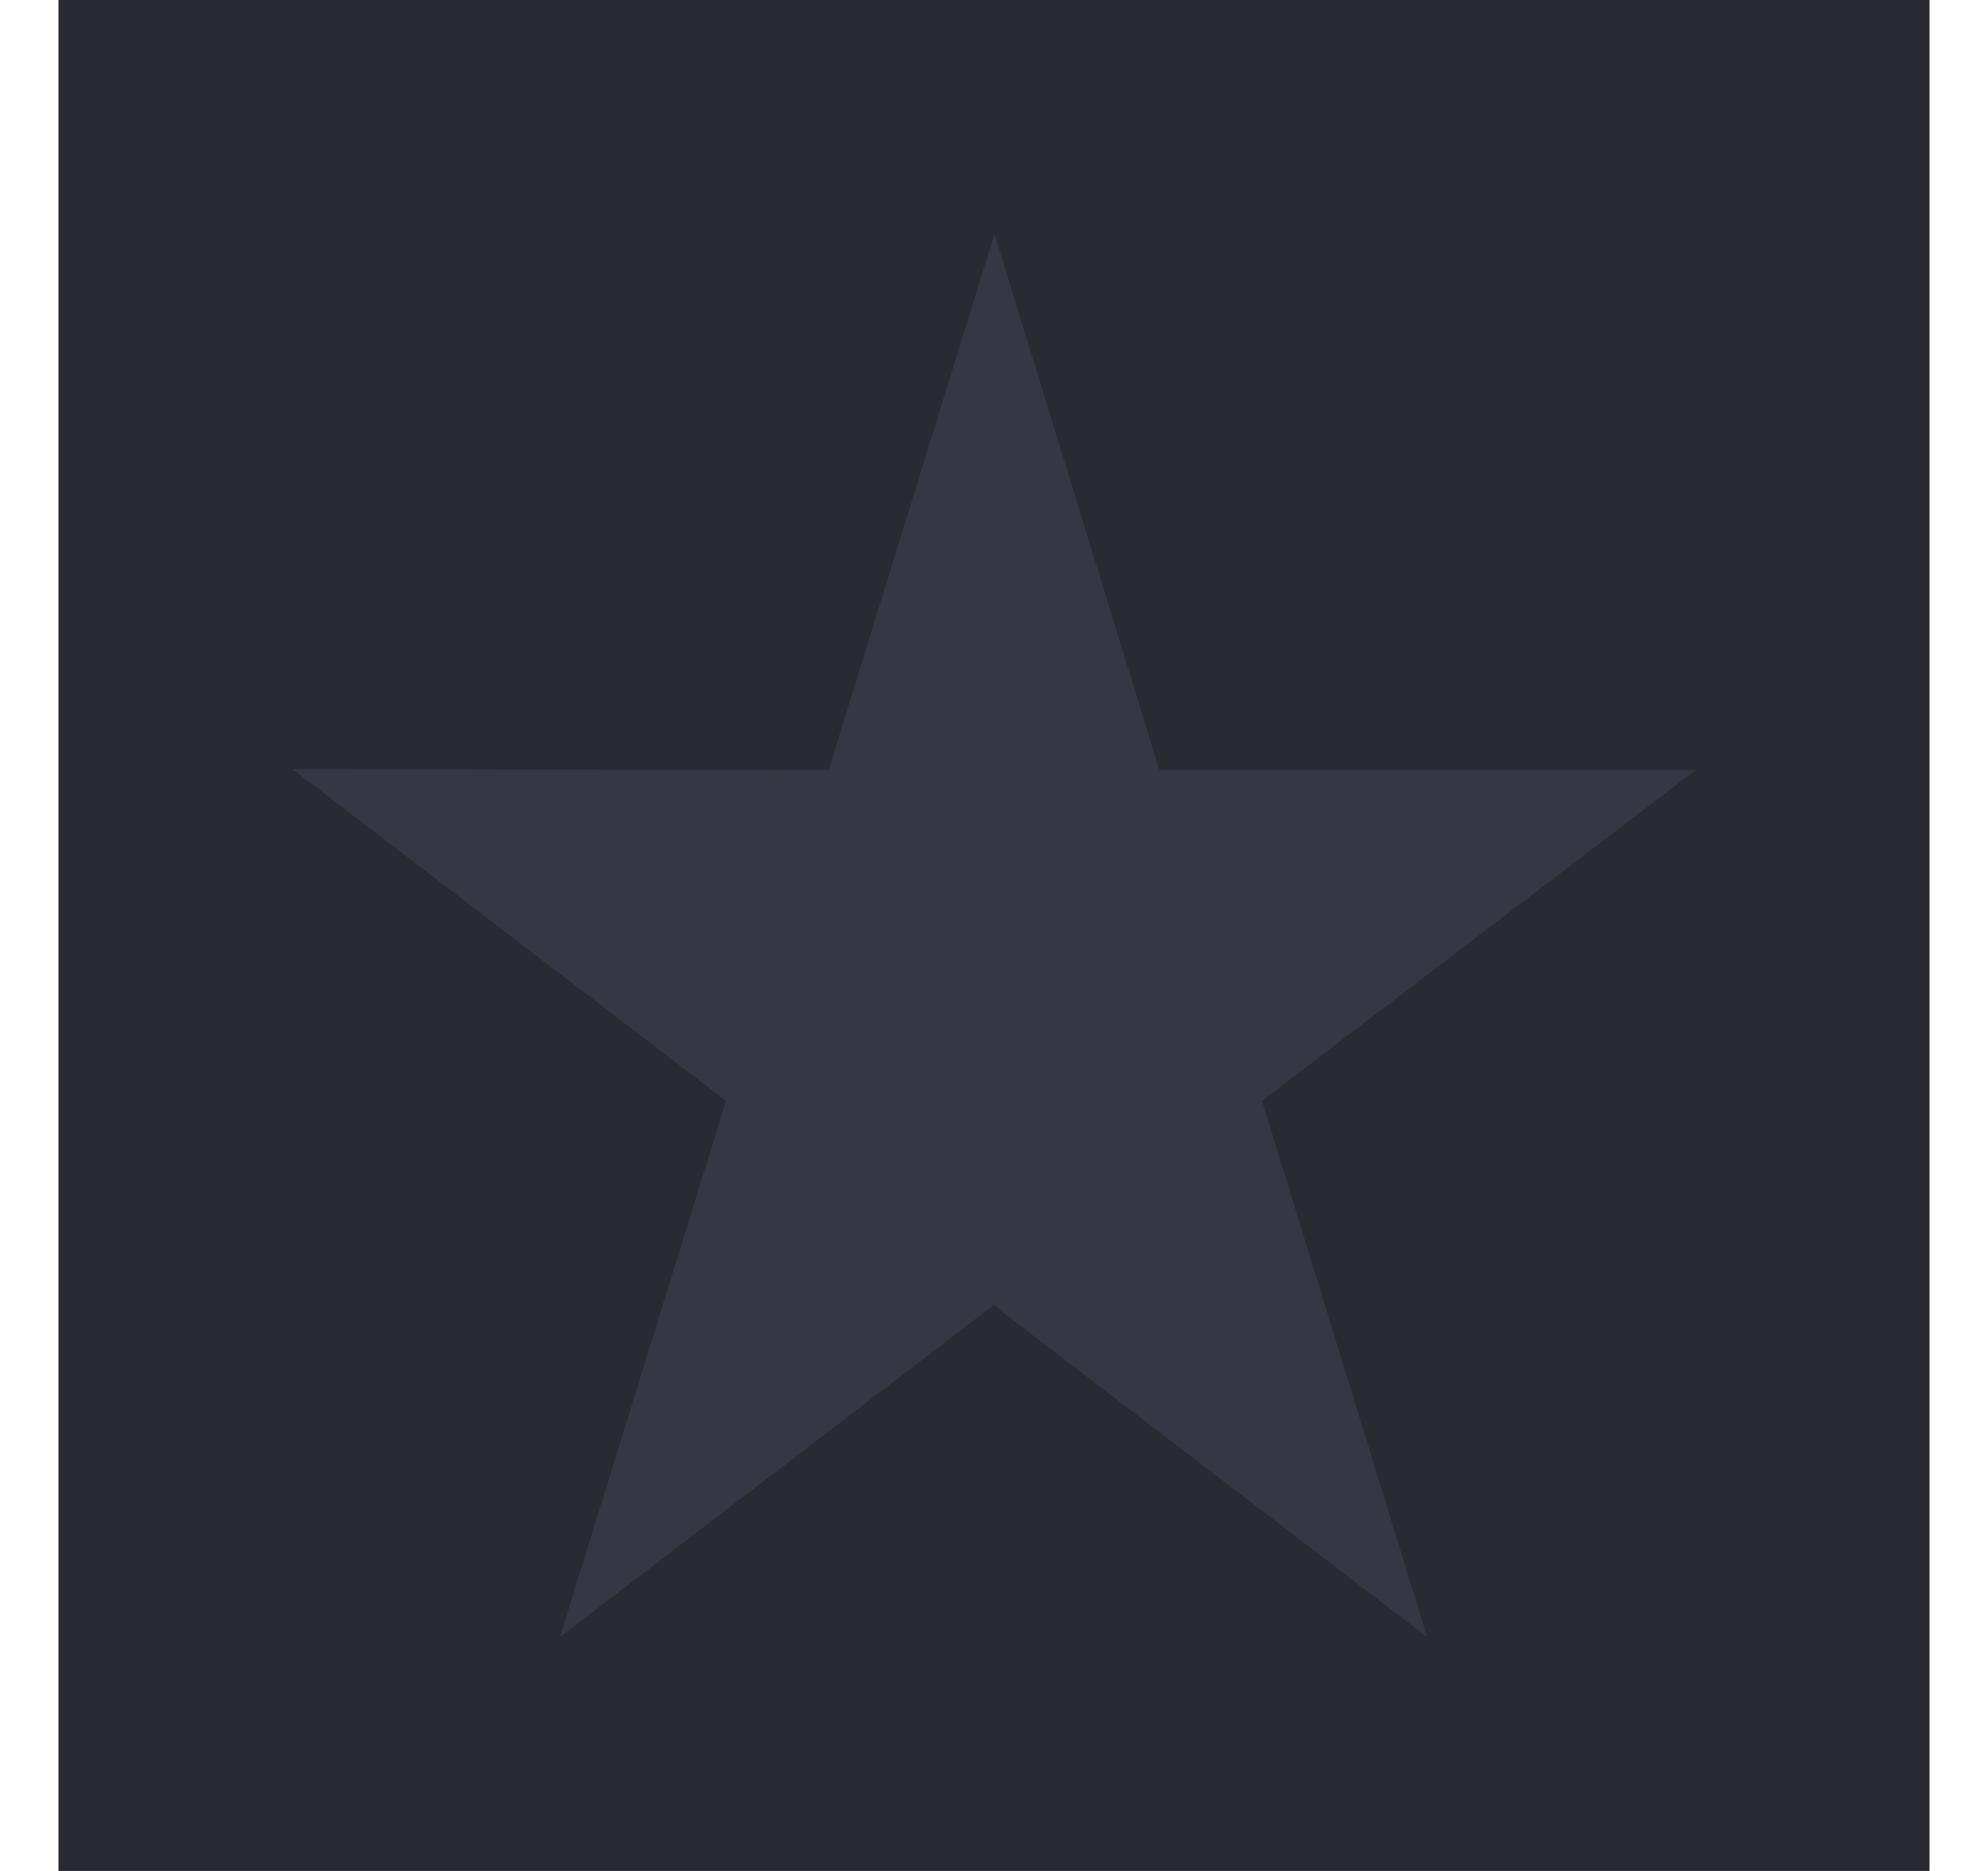
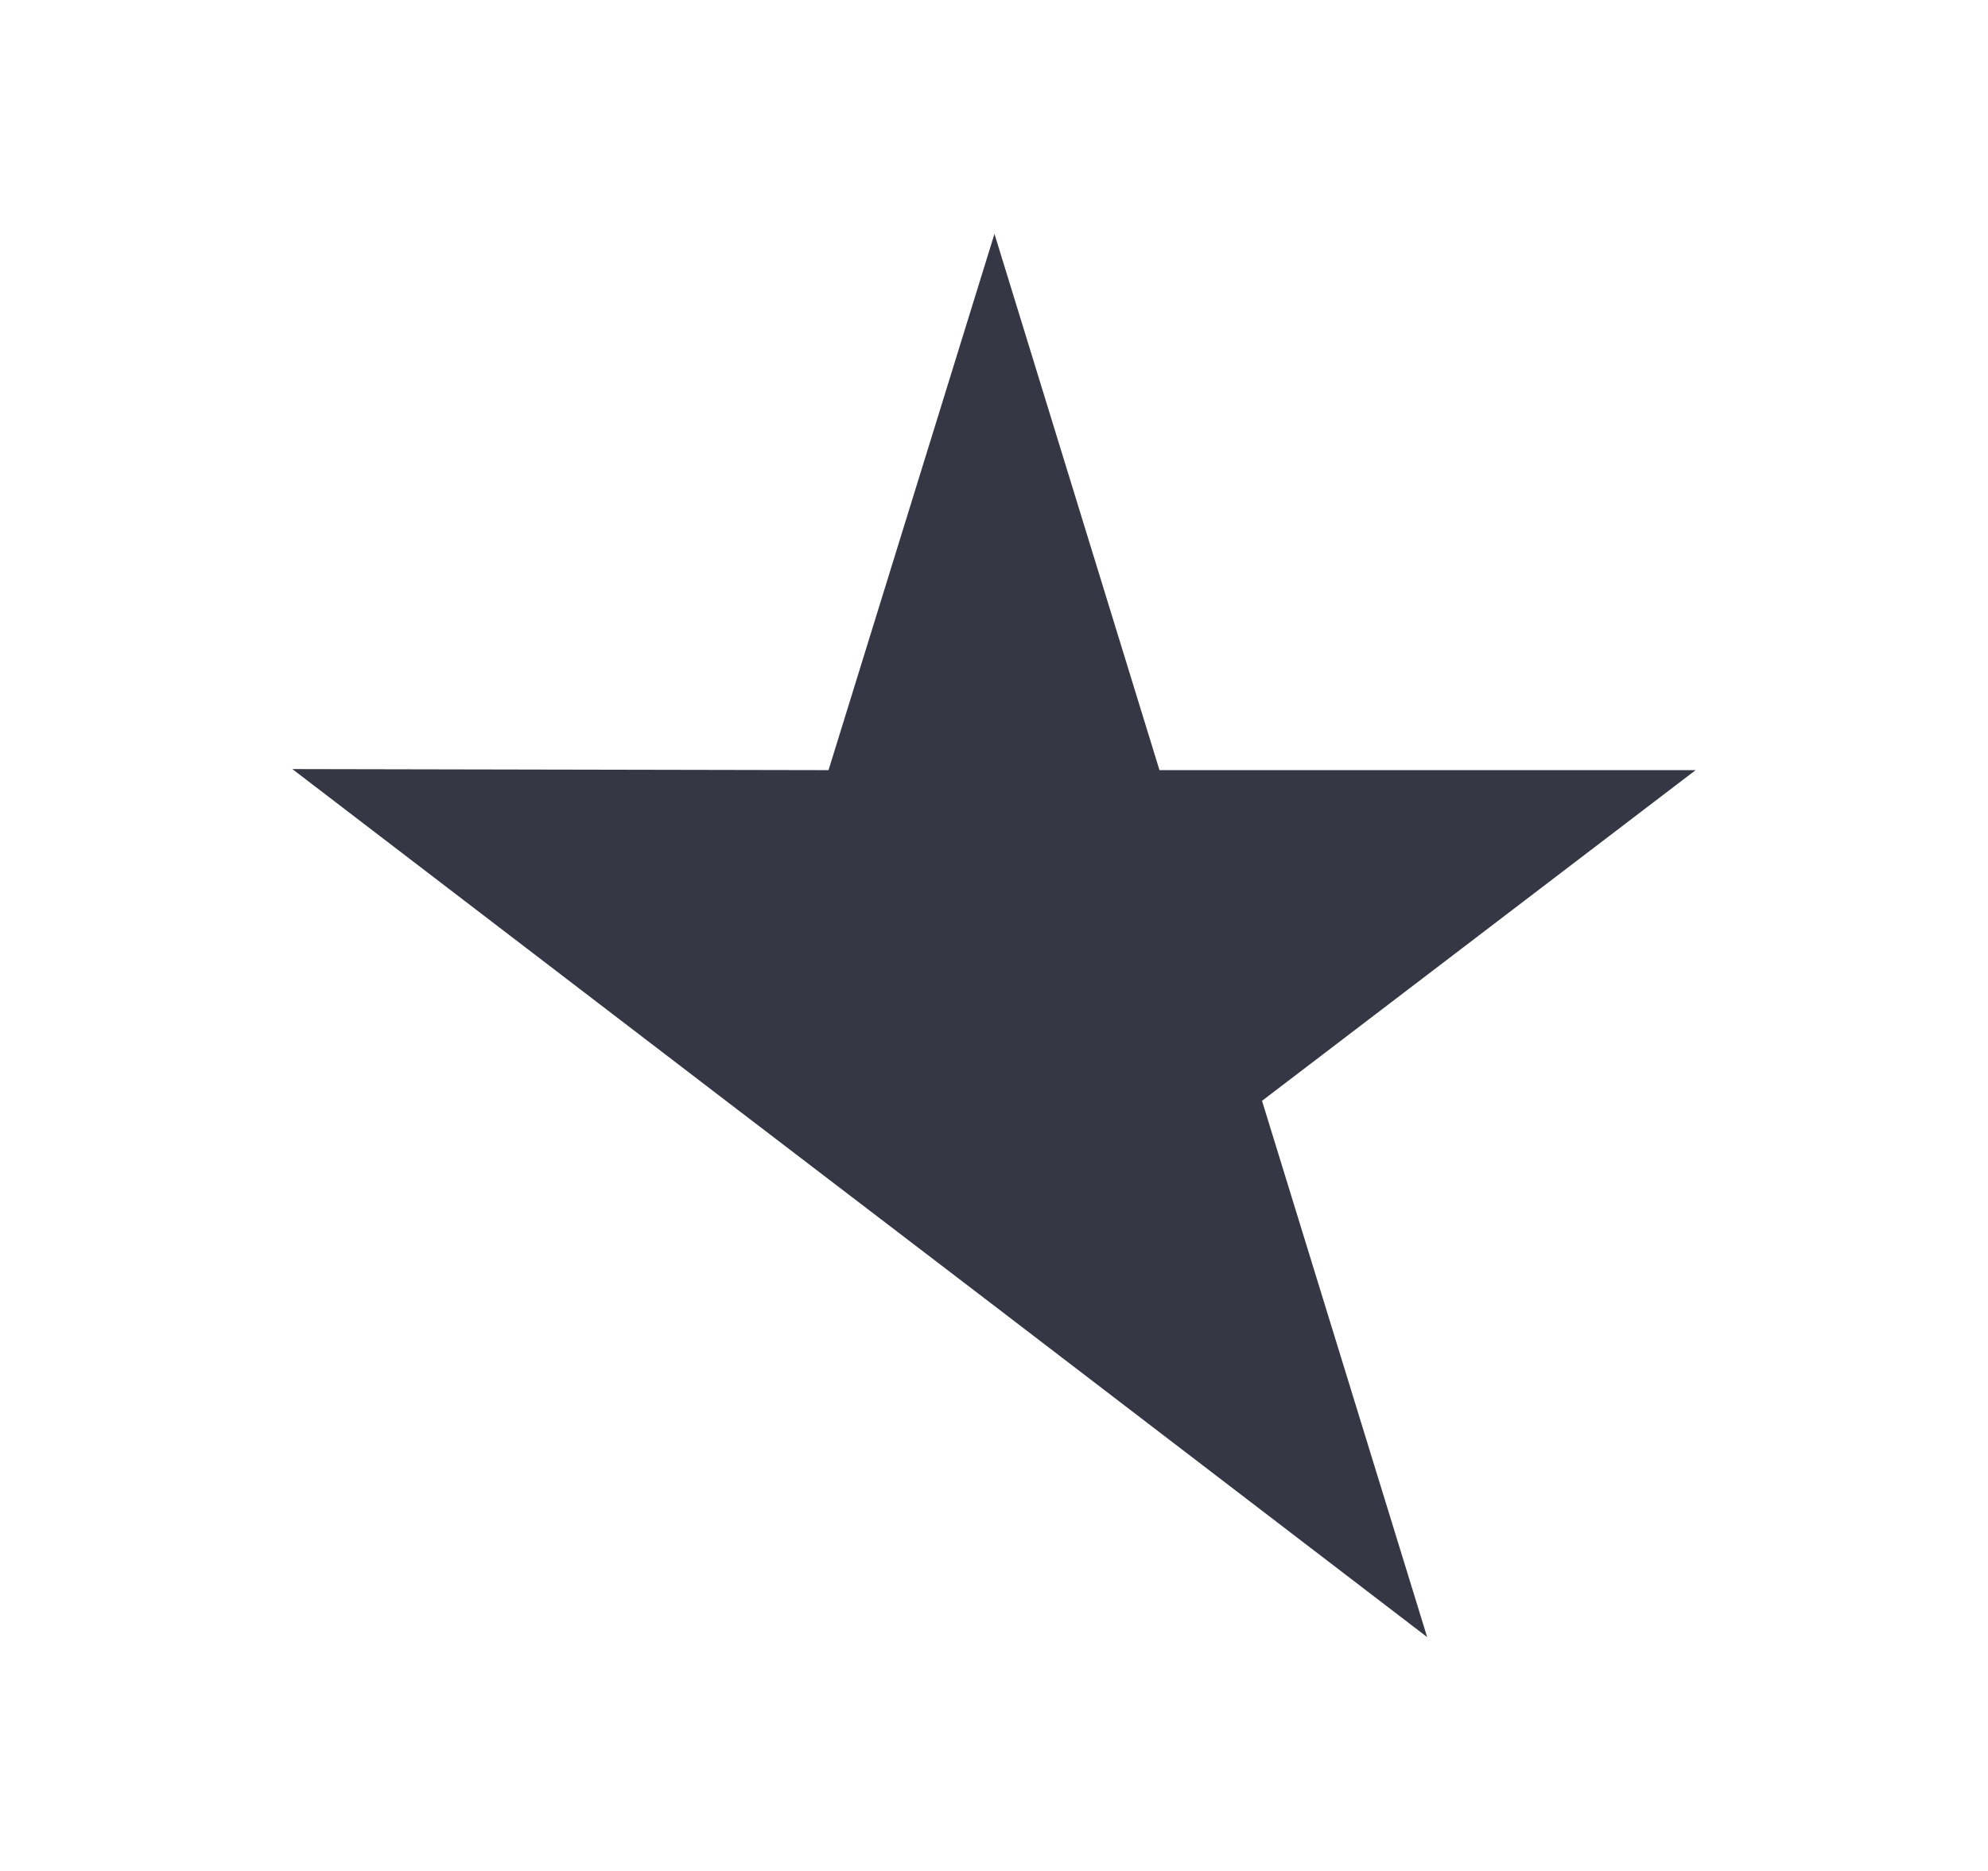
<svg xmlns="http://www.w3.org/2000/svg" width="17" height="16" viewBox="0 0 17 16" fill="none">
-   <rect width="16" height="16" transform="translate(0.5)" fill="#2A2A32" />
-   <path d="M14.5 6.586H9.915L8.504 2L7.085 6.586L2.5 6.577L6.208 9.414L4.788 14L8.496 11.162L12.204 14L10.792 9.414L14.5 6.586Z" fill="#363645" />
+   <path d="M14.5 6.586H9.915L8.504 2L7.085 6.586L2.5 6.577L6.208 9.414L8.496 11.162L12.204 14L10.792 9.414L14.5 6.586Z" fill="#363645" />
</svg>